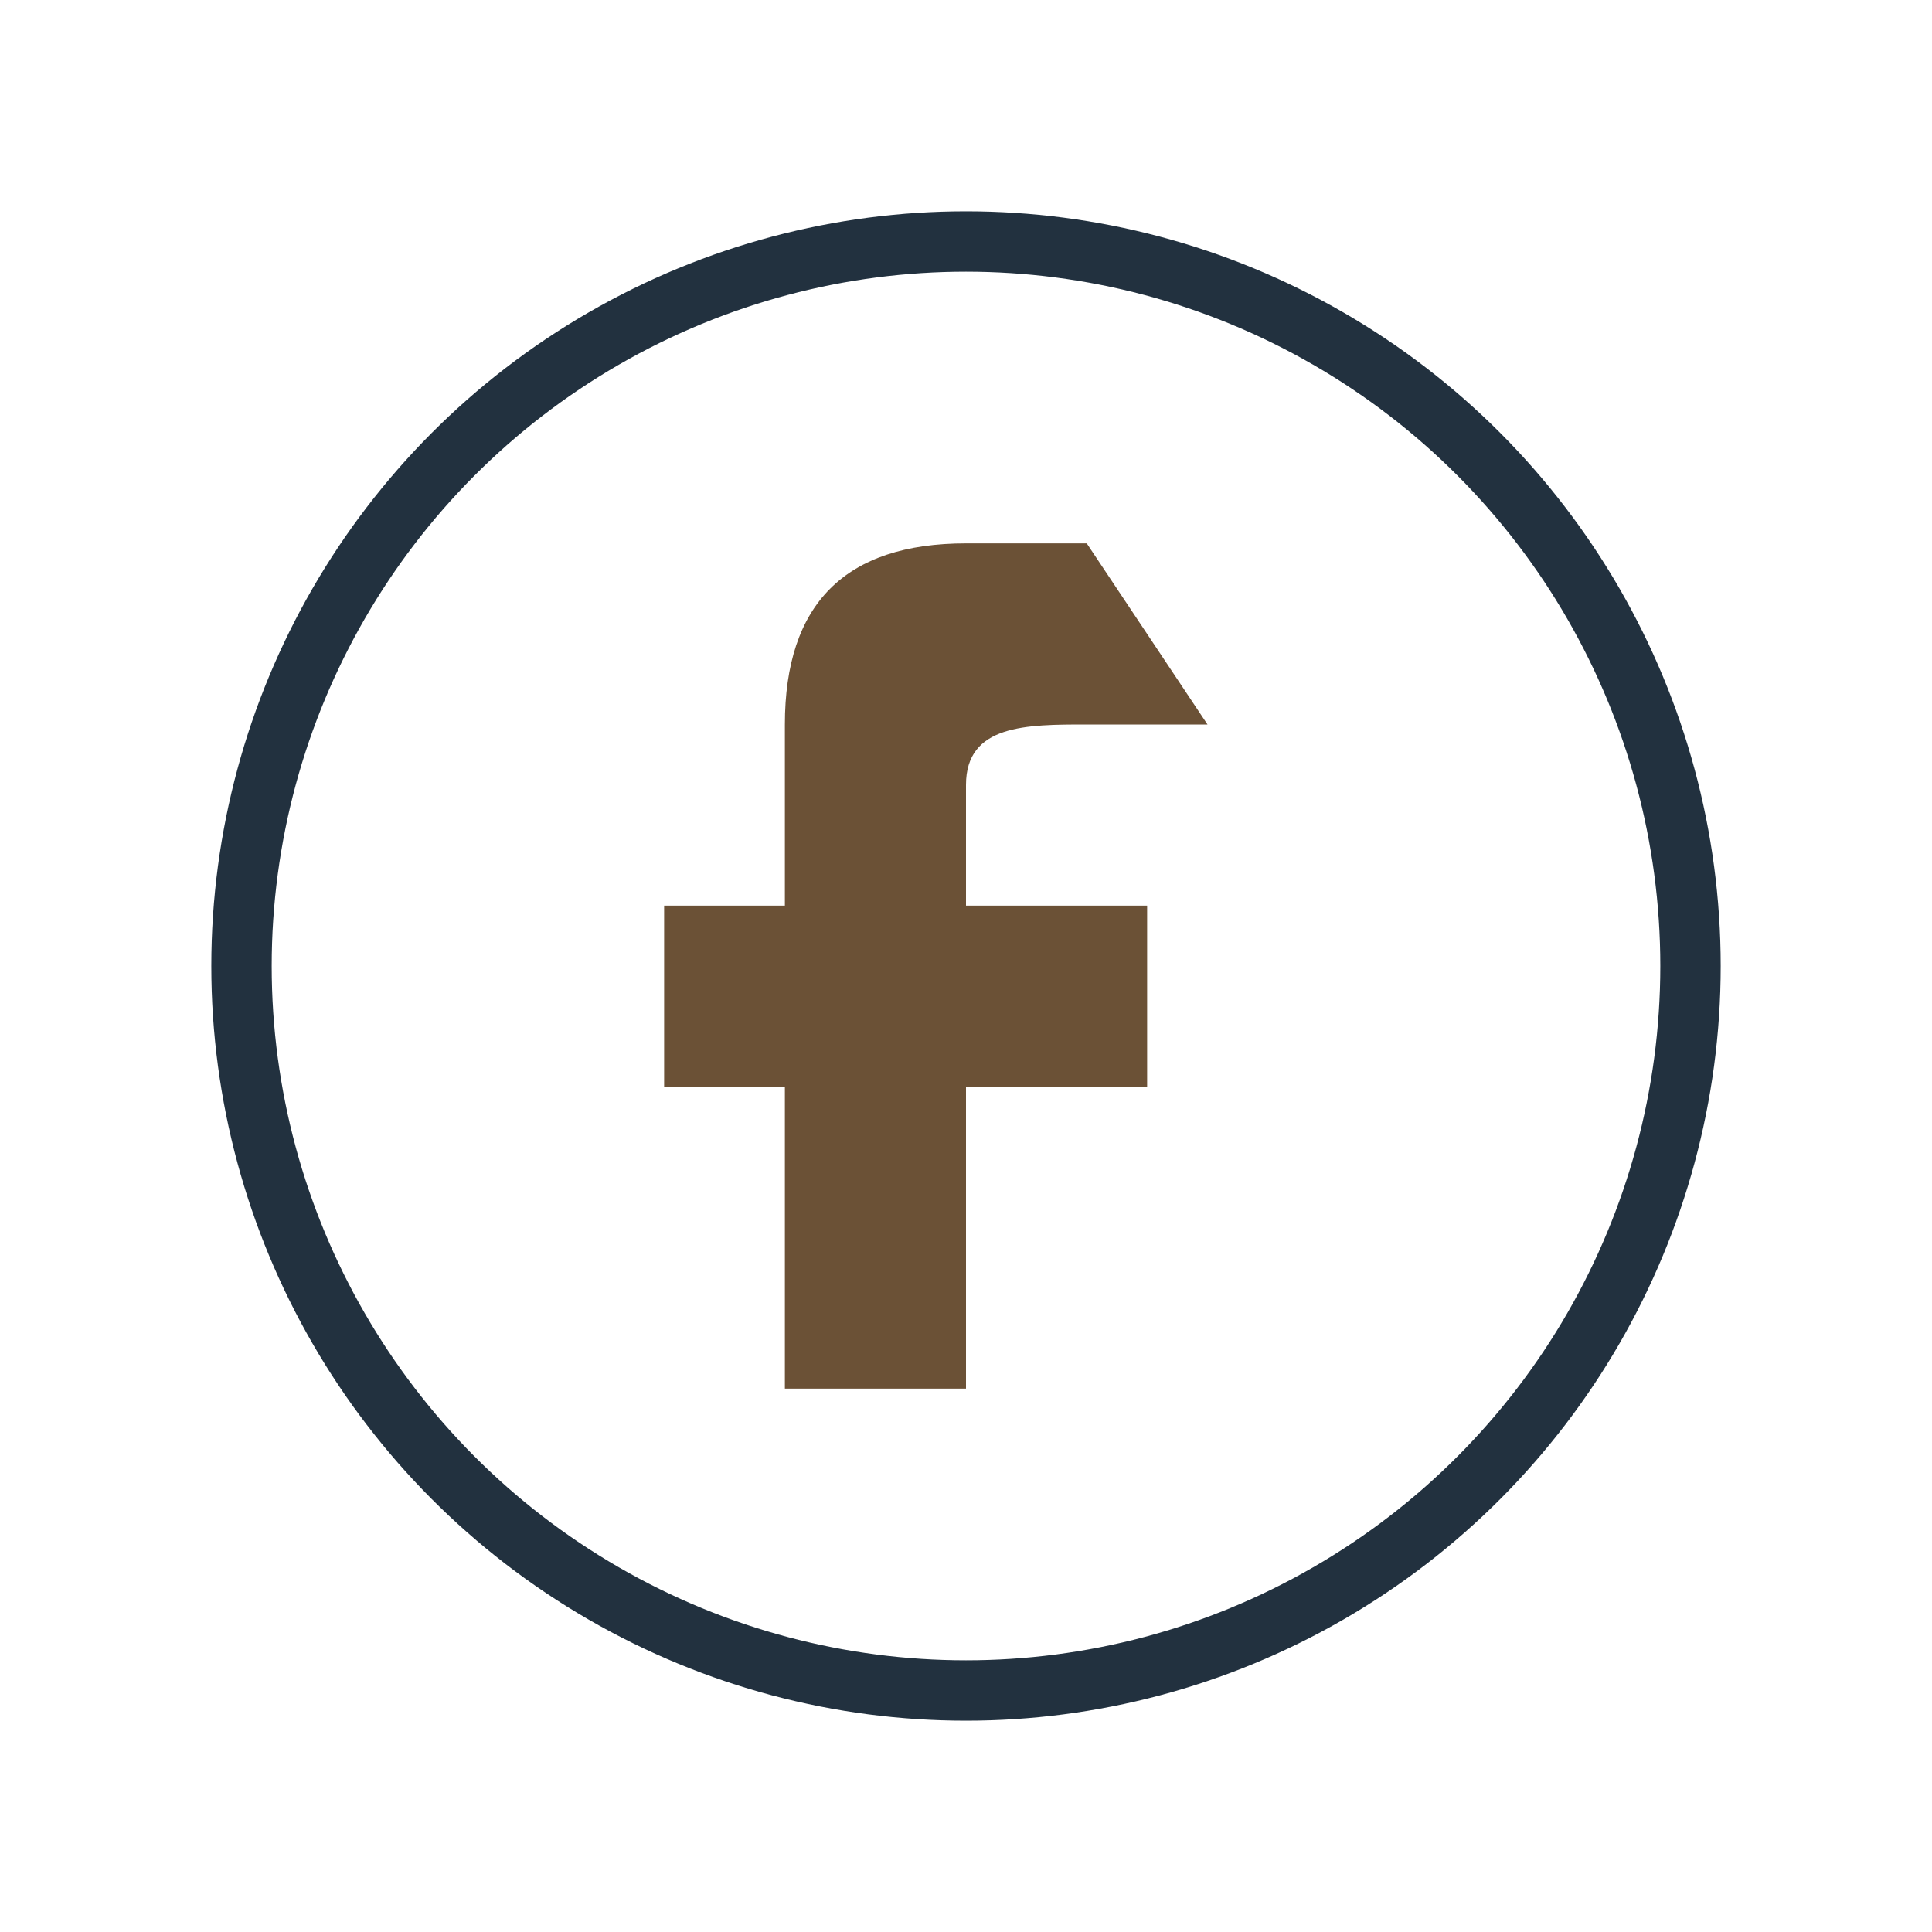
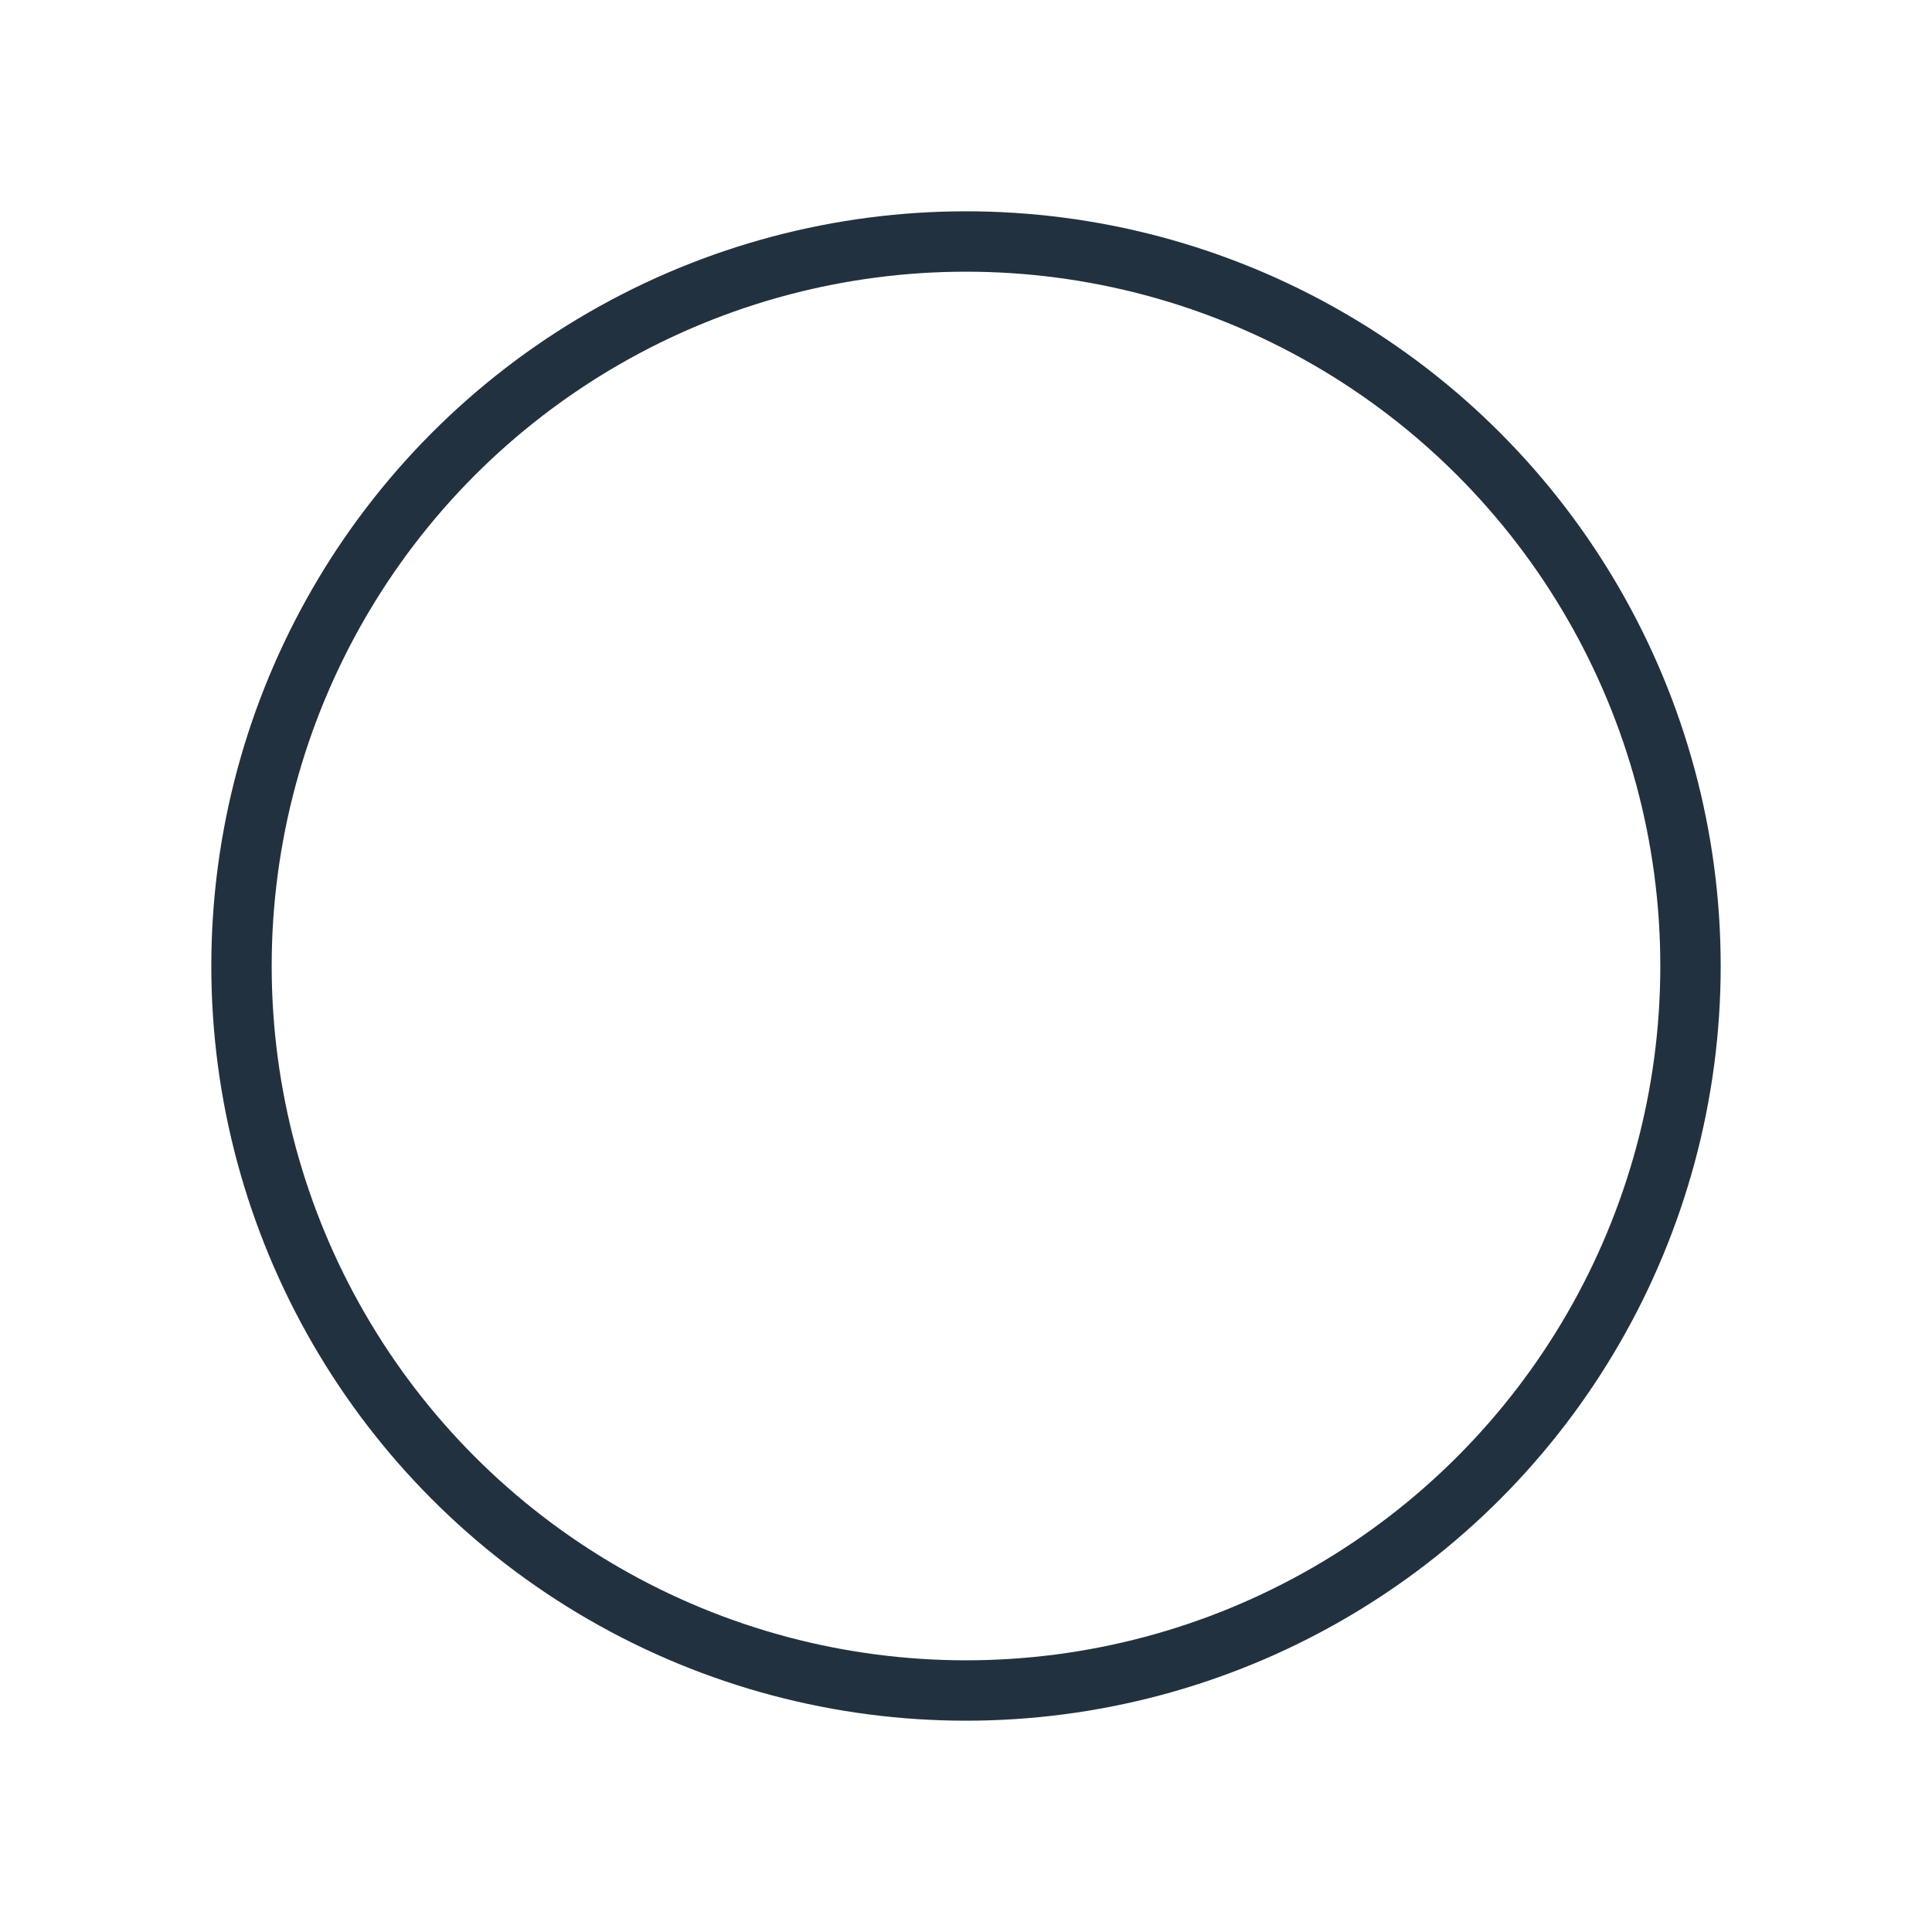
<svg xmlns="http://www.w3.org/2000/svg" width="32" height="32" viewBox="0 0 32 32">
  <circle cx="16" cy="16" r="12" fill="none" stroke="#22313F" />
-   <path d="M18 9h-2c-2 0-3 1-3 3v3h-2v3h2v5h3v-5h3v-3h-3v-2c0-1 1-1 2-1h2z" fill="#6B5136" />
</svg>